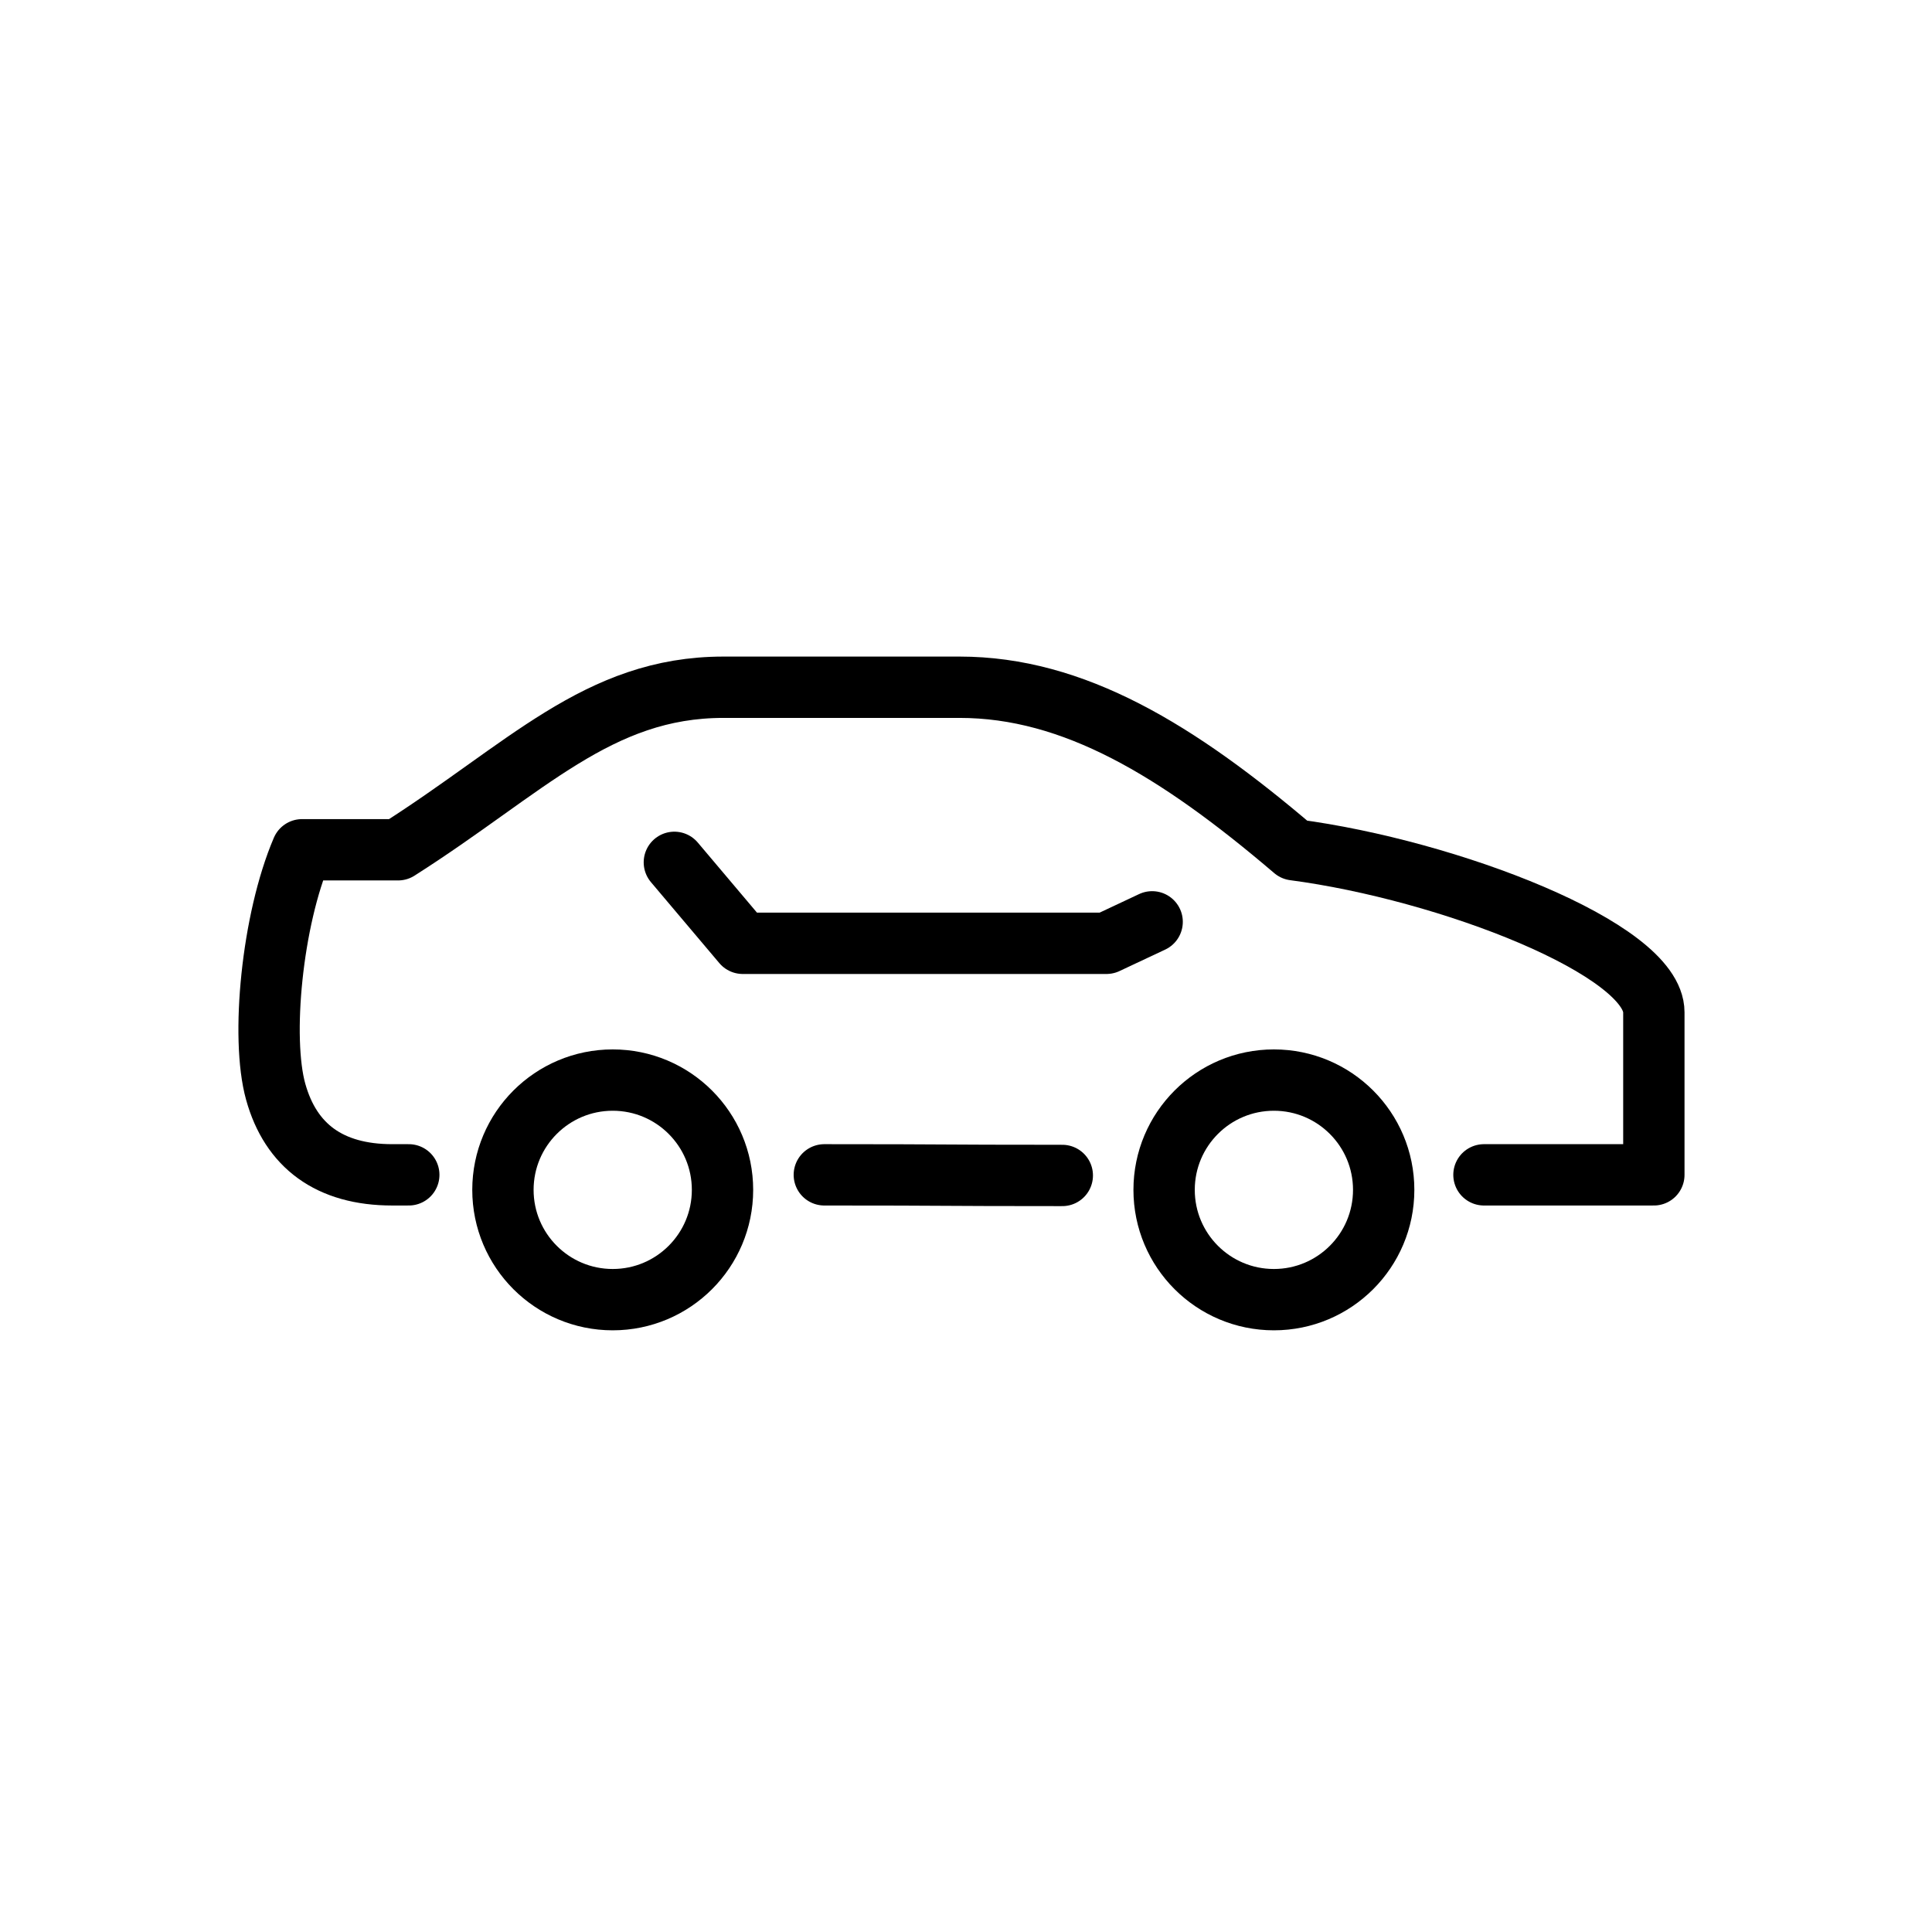
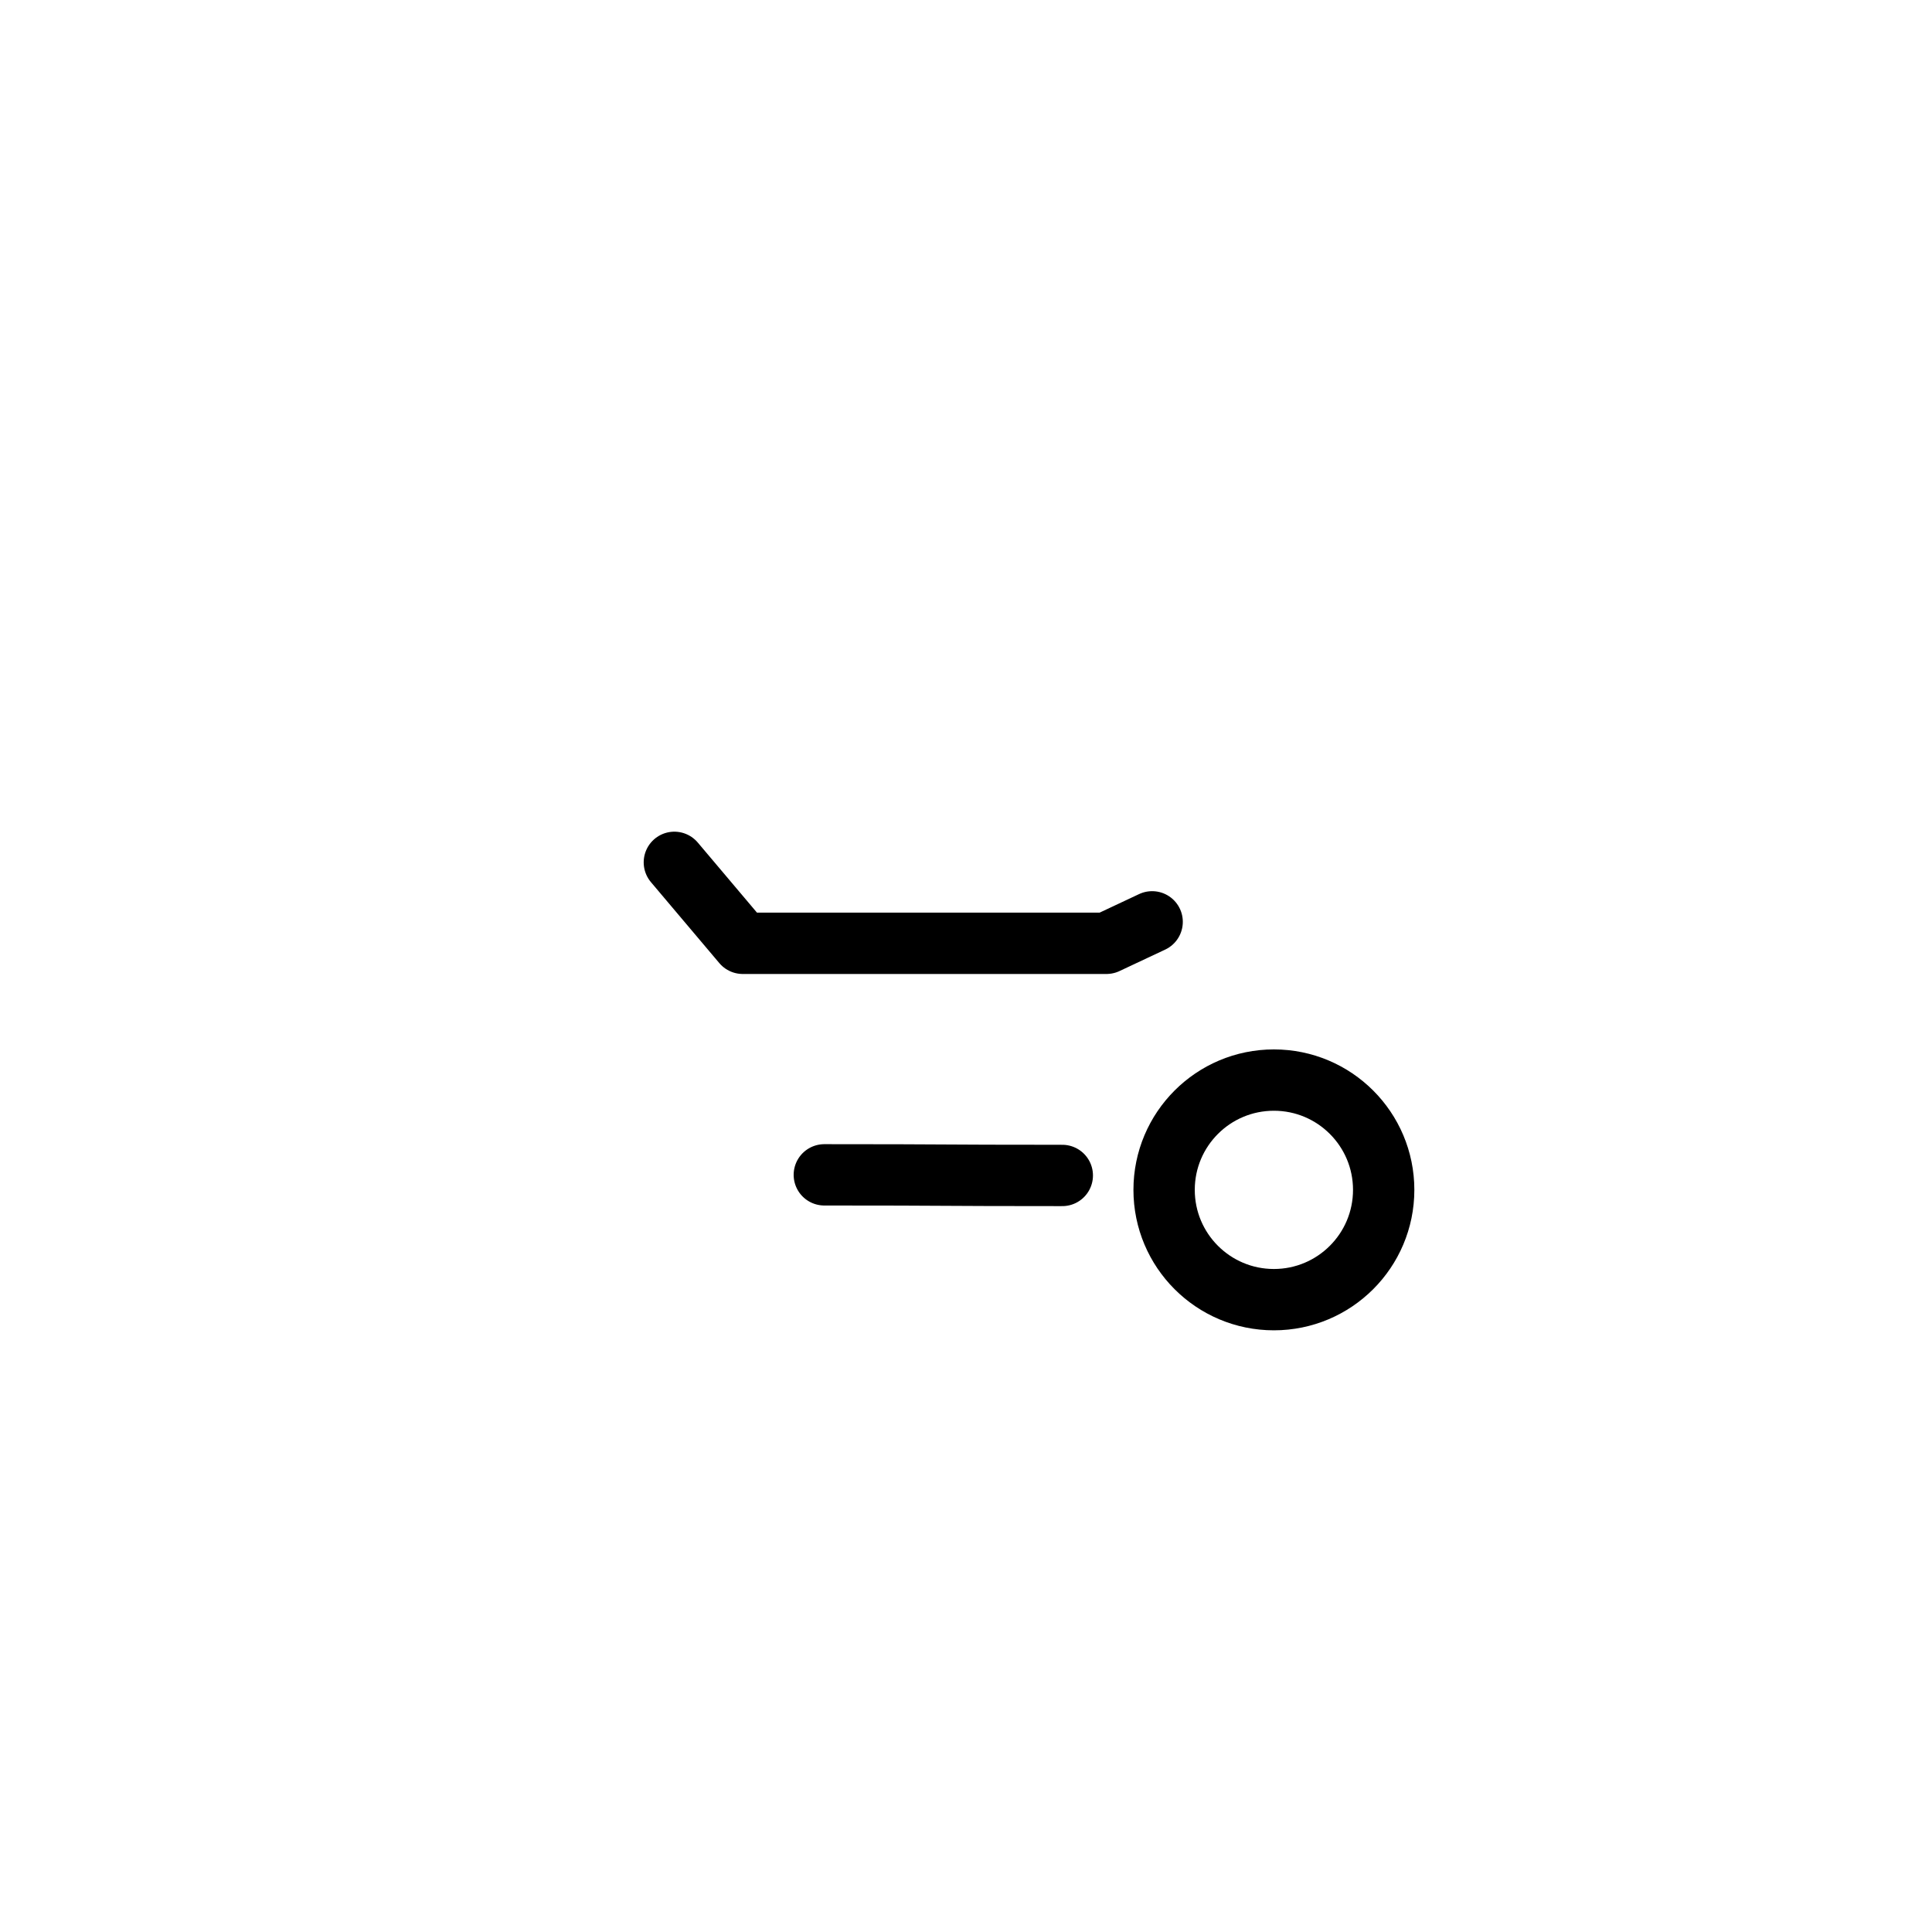
<svg xmlns="http://www.w3.org/2000/svg" viewBox="0 0 63 63">
  <g id="a" />
  <g id="b">
    <g>
      <path d="M26.88,38.31c4.44,0,3.32,.02,7.76,.02" fill="none" stroke="#000" stroke-linecap="round" stroke-linejoin="round" stroke-width="2" />
-       <path d="M48.39,38.31h5.54v-5.3c0-2.06-6.71-4.64-11.73-5.3-3.81-3.25-7.19-5.3-10.91-5.3h-7.7c-4.09,0-6.44,2.65-10.61,5.3h-3.13c-.98,2.29-1.35,6.13-.86,7.89,.49,1.76,1.75,2.71,3.8,2.71,.14,0,.54,0,.54,0" fill="none" stroke="#000" stroke-linecap="round" stroke-linejoin="round" stroke-width="2" />
      <circle cx="41.54" cy="38.8" r="3.58" fill="none" stroke="#000" stroke-linecap="round" stroke-width="2" />
-       <circle cx="19.98" cy="38.8" r="3.58" fill="none" stroke="#000" stroke-linecap="round" stroke-width="2" />
      <polyline points="37.57 30.06 36.08 30.76 24.22 30.76 21.99 28.12" fill="none" stroke="#000" stroke-linecap="round" stroke-linejoin="round" stroke-width="2" />
    </g>
  </g>
</svg>